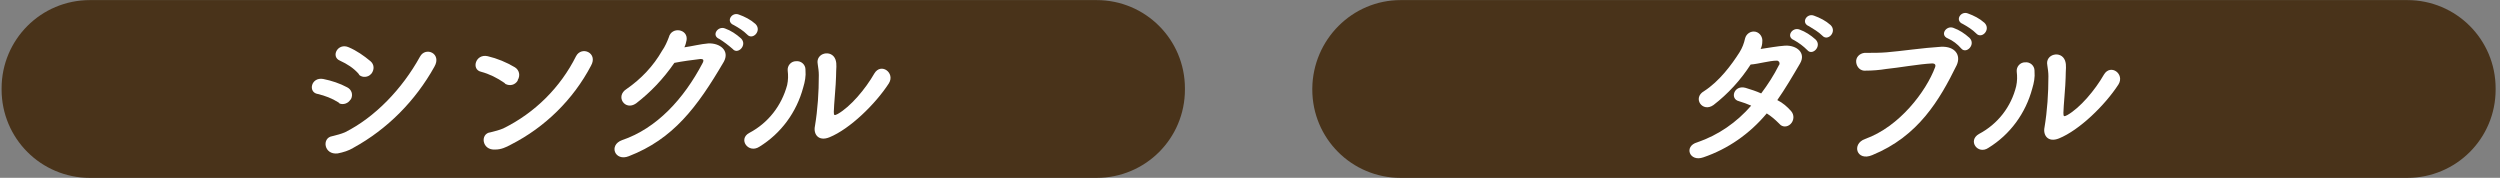
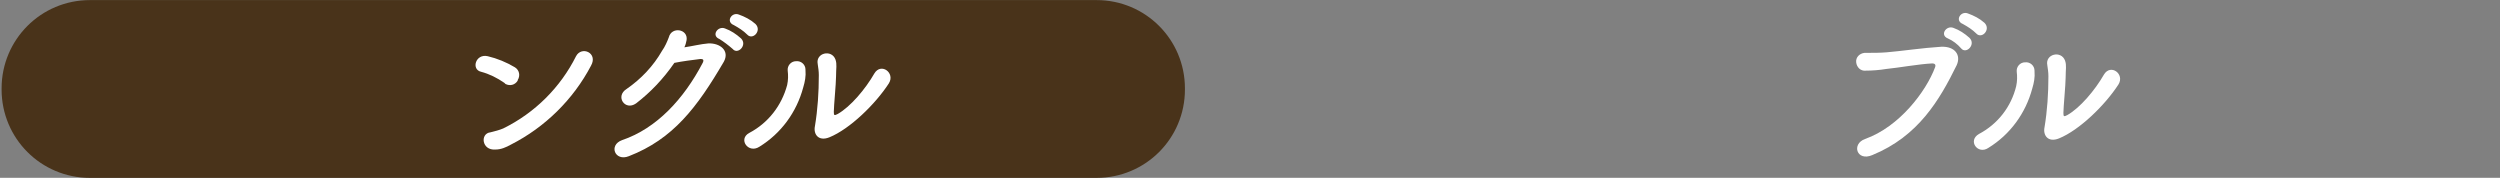
<svg xmlns="http://www.w3.org/2000/svg" id="レイヤー_1" x="0px" y="0px" viewBox="0 0 450 32" style="enable-background:new 0 0 450 32;" xml:space="preserve">
  <rect x="0" y="0" width="450" height="32" fill="#808080" stroke="none" />
  <style type="text/css"> .st0{fill:#49331A;} .st1{fill:#FFFFFF;} </style>
  <g transform="translate(-935.787 -2020.784)">
-     <path class="st0" d="M1187.9,2020.8h181.2c8.8,0,15.9,7.1,15.9,15.9v0.2c0,8.8-7.1,15.9-15.9,15.9h-181.2 c-8.8,0-15.9-7.1-15.9-15.9v-0.2C1172.1,2027.9,1179.2,2020.8,1187.9,2020.8z" />
-     <path class="st1" d="M1242.4,2049.1c-2.5,0.9-3.6-2-1.1-2.7c3.8-1.3,7.1-3.6,9.7-6.6c-0.7-0.3-1.5-0.6-2.2-0.8 c-1.7-0.4-0.9-3,1.2-2.4c1,0.3,1.9,0.6,2.8,1c1.2-1.6,2.3-3.3,3.2-5.1c0.2-0.2,0.1-0.6-0.1-0.7c-0.1-0.1-0.2-0.1-0.3-0.1 c-1.3,0-3.3,0.6-4.7,0.7c-1.8,2.8-4.1,5.3-6.7,7.3c-2,1.4-3.8-1.3-1.7-2.5c2.8-1.8,5-4.8,6.4-7c0.5-0.8,0.8-1.6,1-2.5 c0.2-0.8,1-1.4,1.9-1.2c0.8,0.2,1.3,1,1.2,1.8c0,0.4-0.1,0.9-0.3,1.3c1.4-0.2,3-0.5,4.4-0.6c2.1-0.1,3.8,1.3,2.7,3.2 c-1.4,2.4-2.7,4.6-4.1,6.6c1,0.5,1.8,1.2,2.5,2c0.6,0.7,0.5,1.7-0.1,2.3c-0.6,0.6-1.5,0.6-2,0c0,0-0.1-0.1-0.1-0.1 c-0.7-0.7-1.4-1.3-2.2-1.8C1250.7,2044.9,1246.8,2047.6,1242.4,2049.1z M1258.7,2028c-1.5-0.6-0.3-2.4,1-1.9c1.1,0.4,2,1,2.9,1.8 c1.2,1.2-0.6,3-1.5,1.9C1260.4,2029.1,1259.6,2028.5,1258.7,2028L1258.7,2028z M1261.4,2025.5c-1.5-0.6-0.4-2.4,0.9-1.9 c1.1,0.4,2.1,0.9,3,1.7c1.2,1.2-0.5,3-1.5,1.9C1263.1,2026.5,1262.2,2026,1261.4,2025.5L1261.4,2025.5z" />
    <path class="st1" d="M1271.5,2045.8c6.2-2.2,11-8.6,12.6-12.9c0.2-0.5-0.1-0.7-0.5-0.7c-2.3,0.1-6.2,0.8-8.3,1 c-1.2,0.2-2.5,0.3-3.7,0.3c-0.9,0.1-1.6-0.6-1.7-1.5c-0.1-0.9,0.6-1.6,1.5-1.7c0.1,0,0.3,0,0.4,0c1.2,0,2.4,0,3.6-0.1 c2.5-0.2,6.5-0.8,9.8-1c2.5-0.1,3.6,1.5,2.8,3.3c-3.1,6.3-6.9,12.8-15.2,16.2C1270,2049.9,1269,2046.7,1271.5,2045.8z M1286.4,2027.7c-1.5-0.6-0.3-2.4,1-1.9c1.1,0.4,2,1,2.9,1.8c1.2,1.2-0.6,3-1.5,1.9C1288.1,2028.7,1287.3,2028.1,1286.4,2027.7z M1289.1,2025.1c-1.5-0.6-0.4-2.4,0.9-1.9c1.1,0.4,2.1,0.9,3,1.7c1.2,1.2-0.5,3-1.5,1.9C1290.8,2026.1,1290,2025.6,1289.1,2025.1z" />
    <path class="st1" d="M1292,2044.9c3.4-1.8,5.8-4.9,6.7-8.6c0.2-0.9,0.2-1.8,0.1-2.6c-0.1-0.9,0.6-1.7,1.5-1.7 c0.9-0.1,1.7,0.6,1.7,1.5c0,0,0,0.1,0,0.1c0.1,1.1-0.1,2.1-0.4,3.1c-1.2,4.5-4,8.3-7.9,10.7 C1291.8,2048.7,1289.9,2046.1,1292,2044.9z M1306.4,2045.7c-2,0.8-2.9-0.6-2.6-2c0.5-3,0.7-6.1,0.7-9.2c0-0.7-0.1-1.3-0.2-2 c-0.4-2,2.5-2.7,3.2-0.8c0.3,0.9,0.1,1.5,0.1,3.1c0,1.2-0.4,5.3-0.4,6.3c0,0.7,0.1,0.7,0.7,0.4c2.3-1.3,5-4.5,6.6-7.3 c1.2-2,3.8-0.1,2.6,1.8C1314.7,2039.7,1310.1,2044.2,1306.4,2045.7L1306.4,2045.7z" />
  </g>
  <g transform="translate(-687.213 -2020.784)">
    <path class="st0" d="M703.4,2020.8h181.2c8.8,0,15.9,7.1,15.9,15.9v0.2c0,8.8-7.1,15.9-15.9,15.9H703.4c-8.8,0-15.9-7.1-15.9-15.9 v-0.2C687.5,2027.9,694.6,2020.8,703.4,2020.8z" />
-     <path class="st1" d="M748.1,2039.2c-1.1-0.7-2.4-1.2-3.7-1.5c-1.8-0.3-1.2-3.1,1-2.7c1.5,0.3,3,0.8,4.3,1.5 c0.8,0.4,1.1,1.3,0.7,2.1c0,0,0,0.1-0.1,0.1c-0.4,0.7-1.3,1-2,0.7C748.3,2039.3,748.2,2039.3,748.1,2039.2z M748,2048.4 c-2.5,0.3-2.9-2.8-1-3.1c0.8-0.2,1.6-0.4,2.3-0.7c5.4-2.7,10.3-7.8,13.5-13.6c1-1.9,4-0.6,2.6,1.8c-3.4,6.1-8.4,11.2-14.6,14.6 C750,2047.9,749,2048.2,748,2048.4L748,2048.4z M751.7,2034c-0.9-1-2-1.7-3.3-2.3c-1.7-0.7-0.4-3.3,1.6-2.4 c1.4,0.6,2.7,1.5,3.9,2.5c0.7,0.6,0.7,1.5,0.2,2.2c0,0-0.1,0.1-0.1,0.1c-0.5,0.6-1.5,0.7-2.1,0.2 C751.8,2034.1,751.7,2034,751.7,2034L751.7,2034z" />
    <path class="st1" d="M778,2035.7c-1.3-0.9-2.7-1.6-4.2-2c-1.8-0.4-1-3.3,1.2-2.8c1.7,0.4,3.4,1.1,4.9,2c0.8,0.5,1,1.5,0.5,2.3 c0,0,0,0,0,0.1c-0.5,0.8-1.4,1-2.2,0.6C778.1,2035.8,778,2035.7,778,2035.7z M779.2,2046.8c-0.9,0.5-1.8,0.9-2.8,0.9 c-2.5,0.2-2.8-2.9-0.9-3.1c0.8-0.2,1.6-0.4,2.3-0.7c5.7-2.8,10.3-7.4,13.1-13c1-1.9,4-0.6,2.7,1.7 C790.4,2038.7,785.3,2043.7,779.2,2046.8z" />
    <path class="st1" d="M801.7,2039.4c-2,1.4-3.8-1.3-1.7-2.6c2.6-1.8,4.8-4.1,6.4-6.9c0.5-0.7,0.9-1.6,1.2-2.4c0.5-2,3.5-1.5,3.2,0.5 c-0.1,0.5-0.2,0.9-0.4,1.3c1.4-0.2,3-0.6,4.3-0.7c2.1-0.1,3.9,1.3,2.8,3.3c-4.8,8.2-9.1,13.9-17.1,17c-2.5,1-3.7-2-1.2-2.9 c6.2-2.1,11.1-7.4,14.5-13.9c0.3-0.6,0-0.7-0.4-0.7c-1.6,0.2-3.2,0.4-4.7,0.7C806.6,2035,804.3,2037.4,801.7,2039.4z M816.7,2027.8 c-1.5-0.6-0.3-2.4,1-1.9c1.1,0.4,2,1,2.9,1.8c1.2,1.2-0.6,3-1.5,1.9C818.3,2028.9,817.5,2028.3,816.7,2027.8L816.7,2027.8z M819.3,2025.3c-1.5-0.6-0.4-2.4,0.9-1.9c1.1,0.4,2.1,0.9,3,1.7c1.2,1.2-0.5,3-1.5,1.9C821,2026.3,820.2,2025.8,819.3,2025.3 L819.3,2025.3z" />
    <path class="st1" d="M822.1,2044.7c3.4-1.8,5.8-4.9,6.8-8.6c0.2-0.9,0.2-1.8,0.1-2.6c-0.1-0.9,0.6-1.7,1.5-1.7 c0.9-0.1,1.7,0.6,1.7,1.5c0,0,0,0.1,0,0.1c0.1,1.1-0.1,2.1-0.4,3.1c-1.2,4.5-4,8.3-7.9,10.7C821.9,2048.5,820,2045.8,822.1,2044.7z M836.5,2045.5c-2,0.8-2.9-0.6-2.6-2c0.5-3,0.7-6.1,0.7-9.2c0-0.7-0.1-1.3-0.2-2c-0.4-2,2.5-2.7,3.2-0.8c0.3,0.9,0.1,1.5,0.1,3.1 c0,1.2-0.4,5.3-0.4,6.3c0,0.7,0.1,0.7,0.7,0.4c2.3-1.3,5-4.5,6.6-7.3c1.2-2,3.8-0.1,2.6,1.8C844.8,2039.5,840.2,2044,836.5,2045.5 L836.5,2045.5z" />
  </g>
</svg>